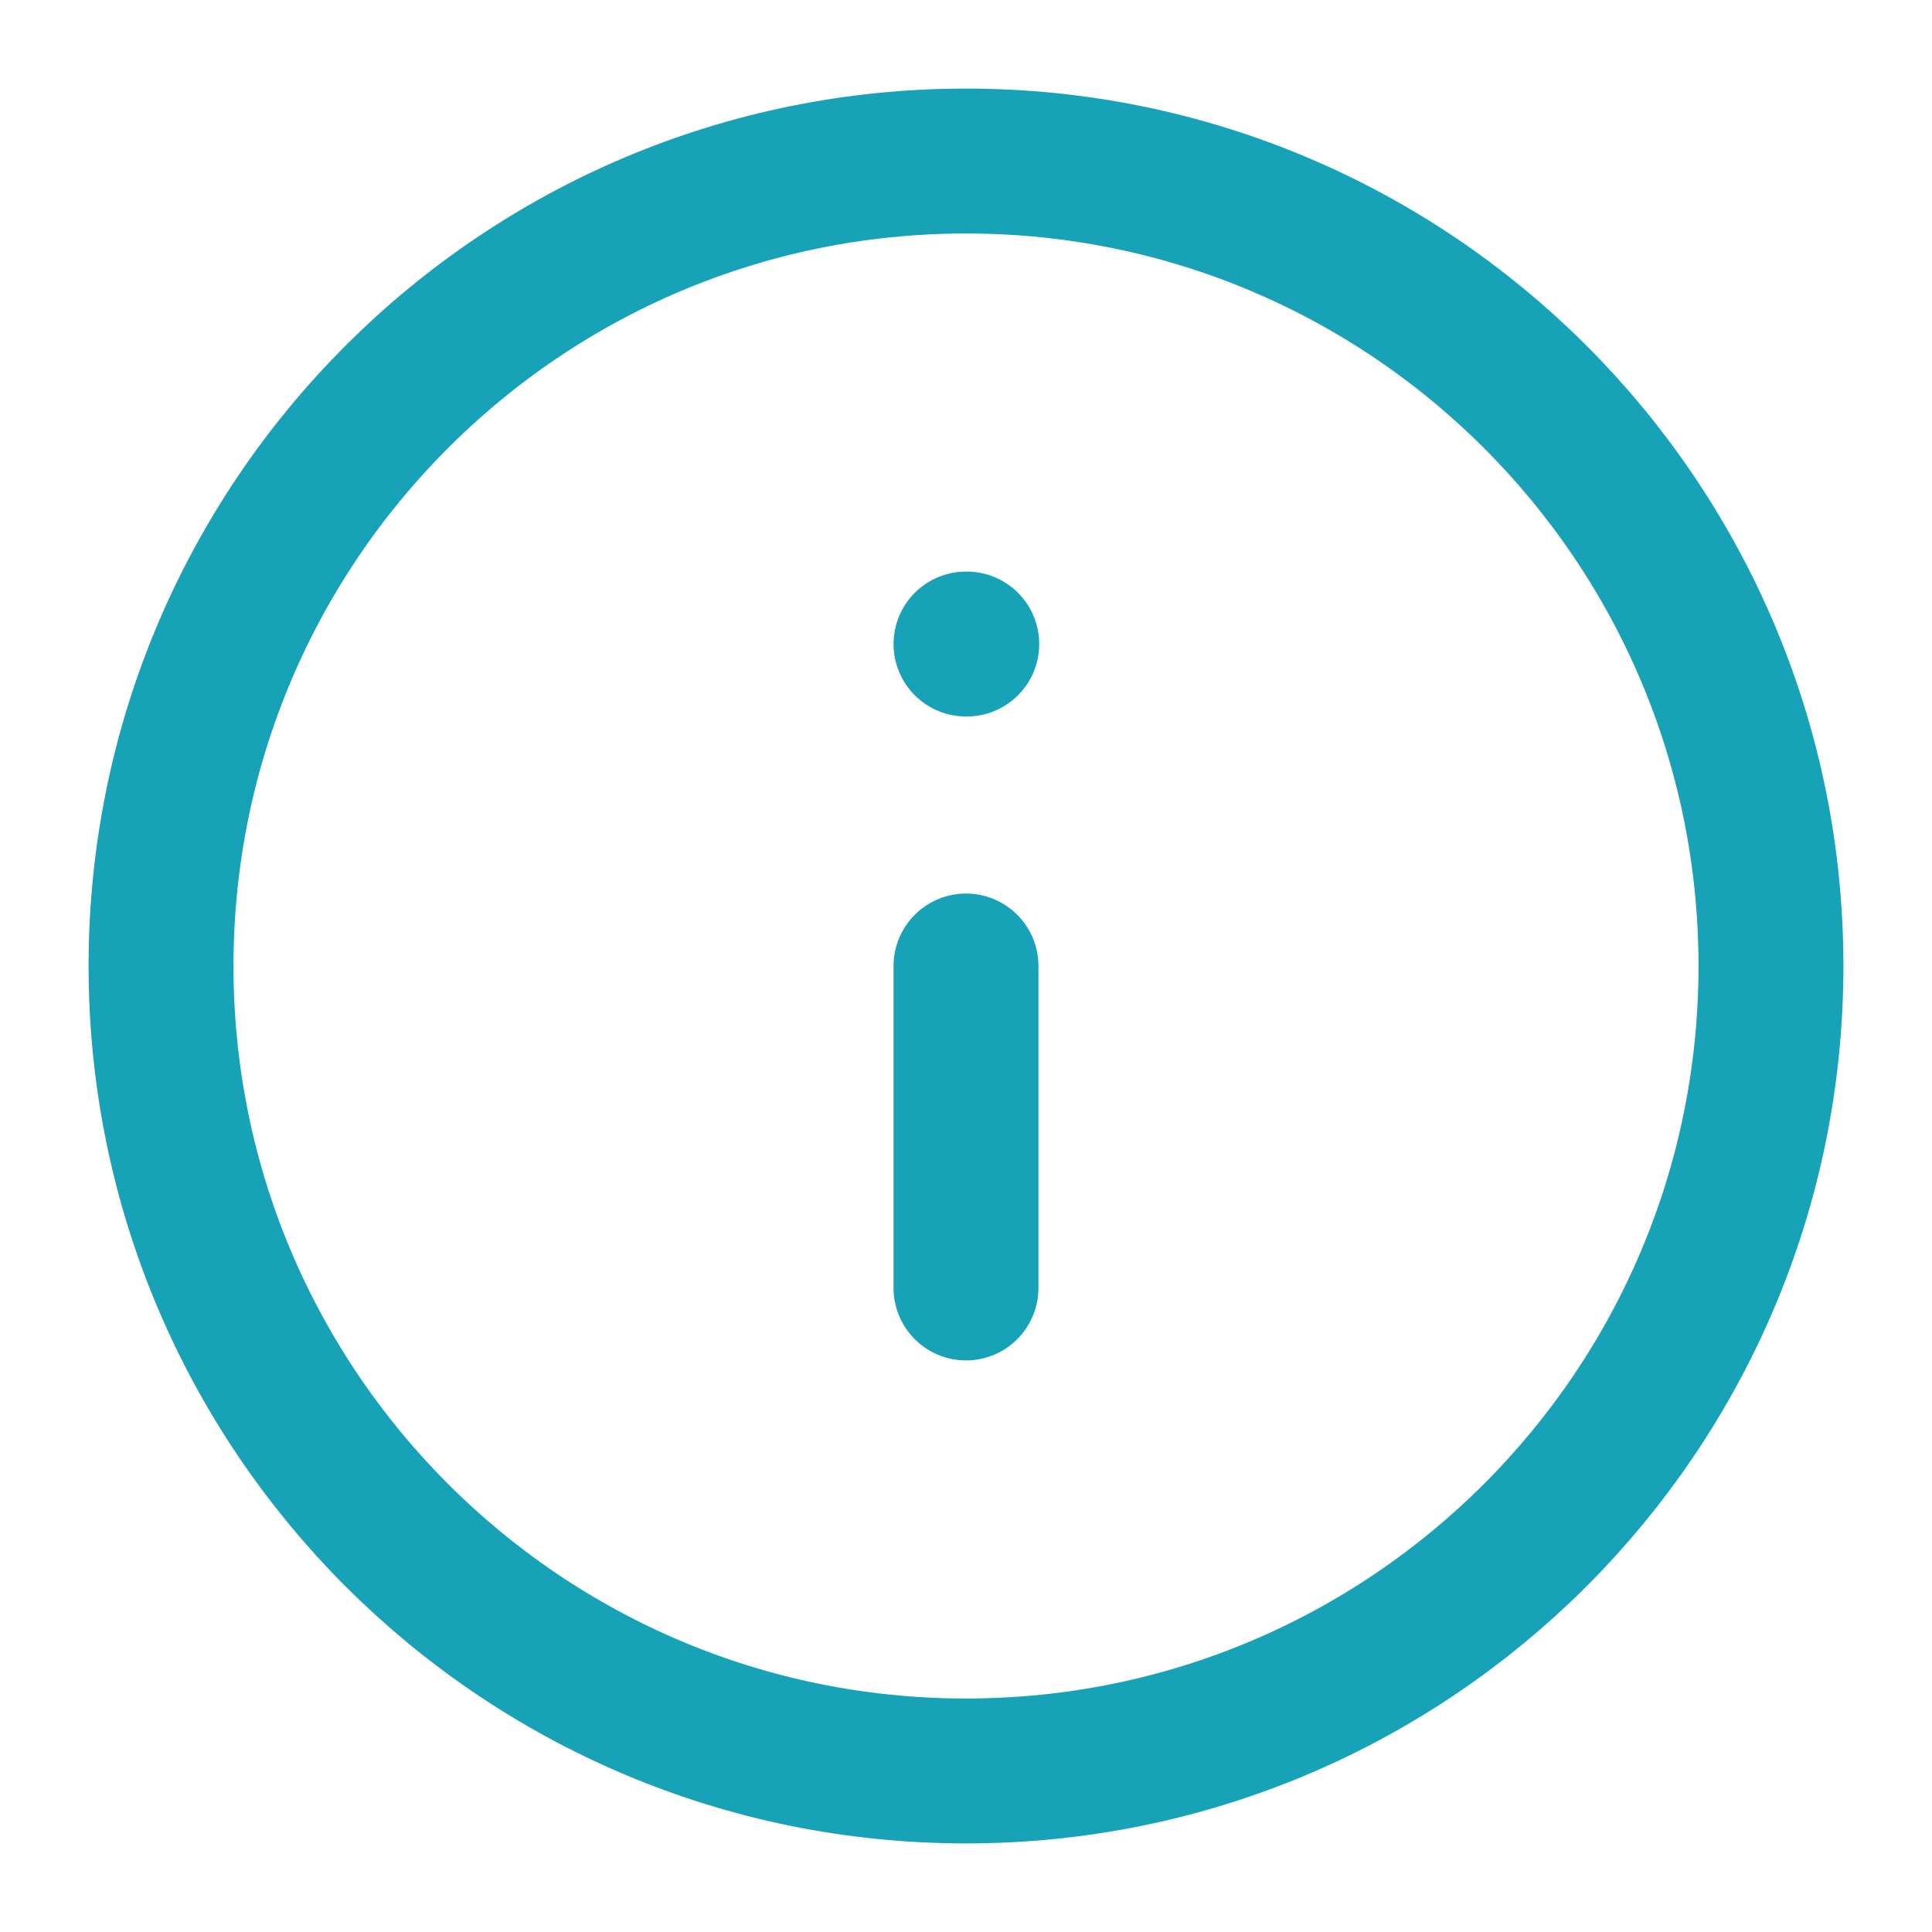
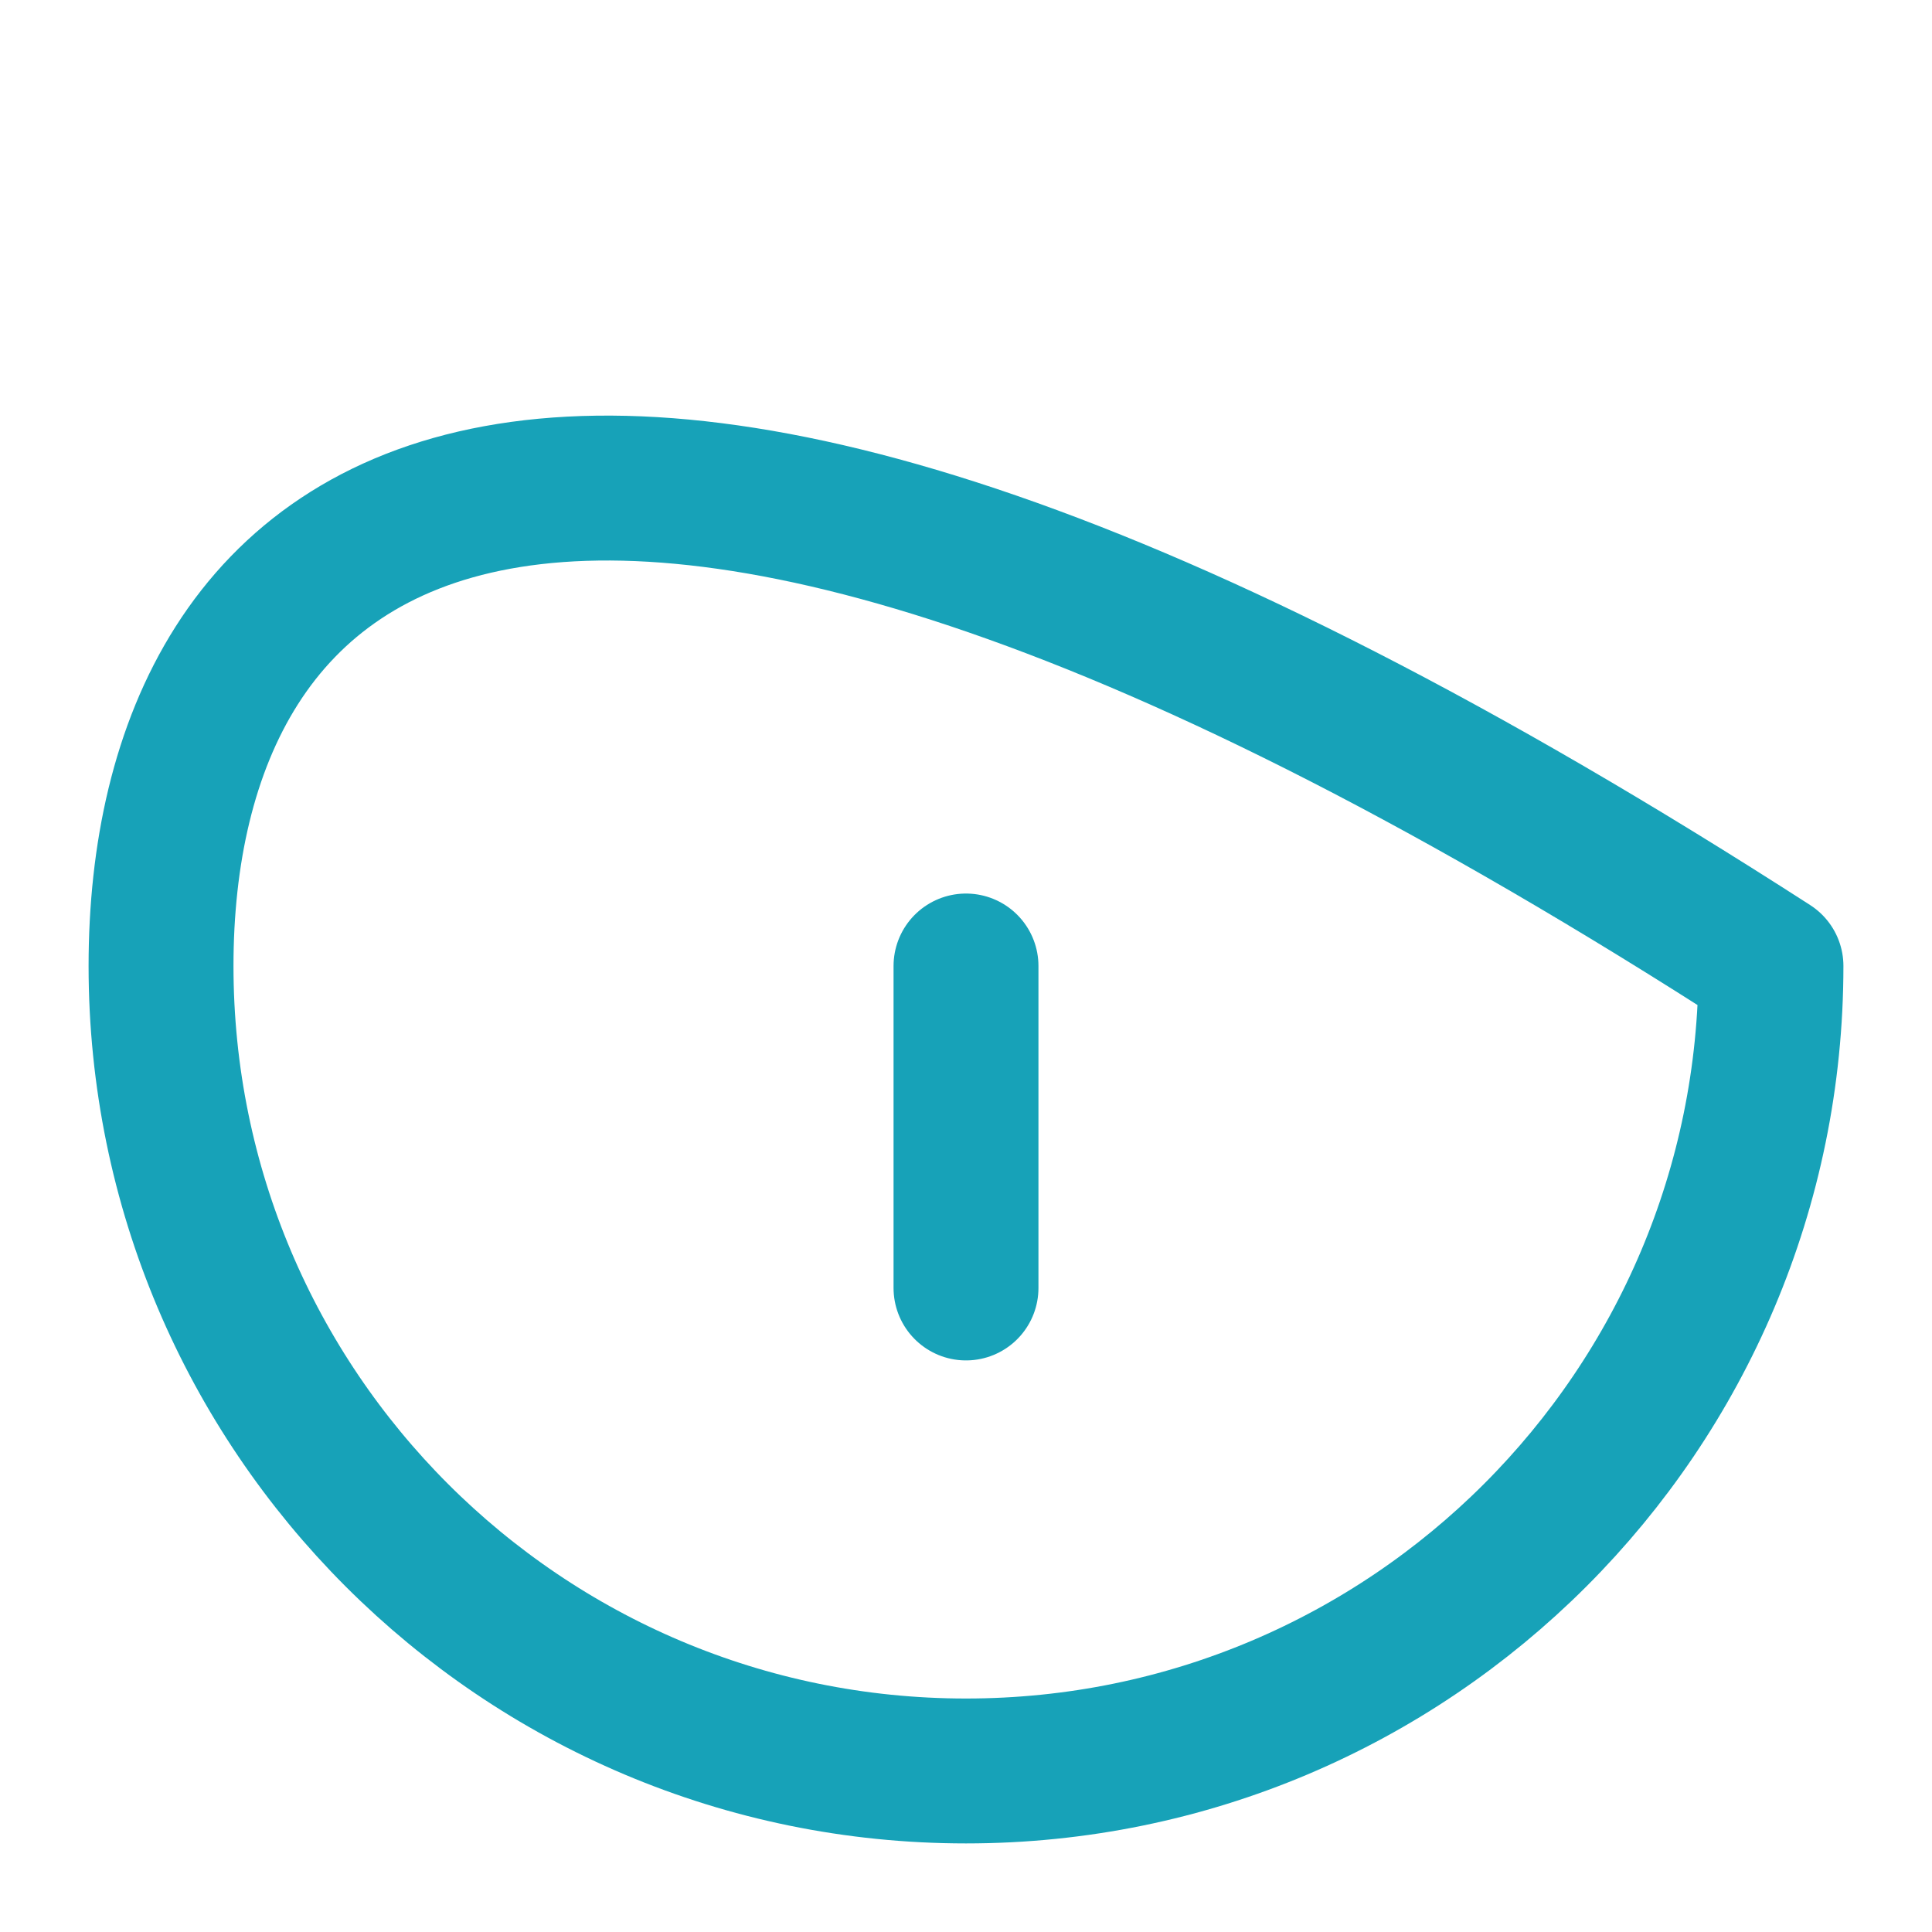
<svg xmlns="http://www.w3.org/2000/svg" width="20" height="20" viewBox="0 0 20 20" fill="none">
-   <path d="M10 18.333C14.602 18.333 18.333 14.602 18.333 10C18.333 5.398 14.602 1.667 10 1.667C5.398 1.667 1.667 5.398 1.667 10C1.667 14.602 5.398 18.333 10 18.333Z" stroke="#17a2b8" stroke-width="1.5" stroke-linecap="round" stroke-linejoin="round" />
+   <path d="M10 18.333C14.602 18.333 18.333 14.602 18.333 10C5.398 1.667 1.667 5.398 1.667 10C1.667 14.602 5.398 18.333 10 18.333Z" stroke="#17a2b8" stroke-width="1.5" stroke-linecap="round" stroke-linejoin="round" />
  <path d="M10 13.333V10" stroke="#17a2b8" stroke-width="1.5" stroke-linecap="round" stroke-linejoin="round" />
-   <path d="M10 6.667H10.008" stroke="#17a2b8" stroke-width="1.5" stroke-linecap="round" stroke-linejoin="round" />
</svg>